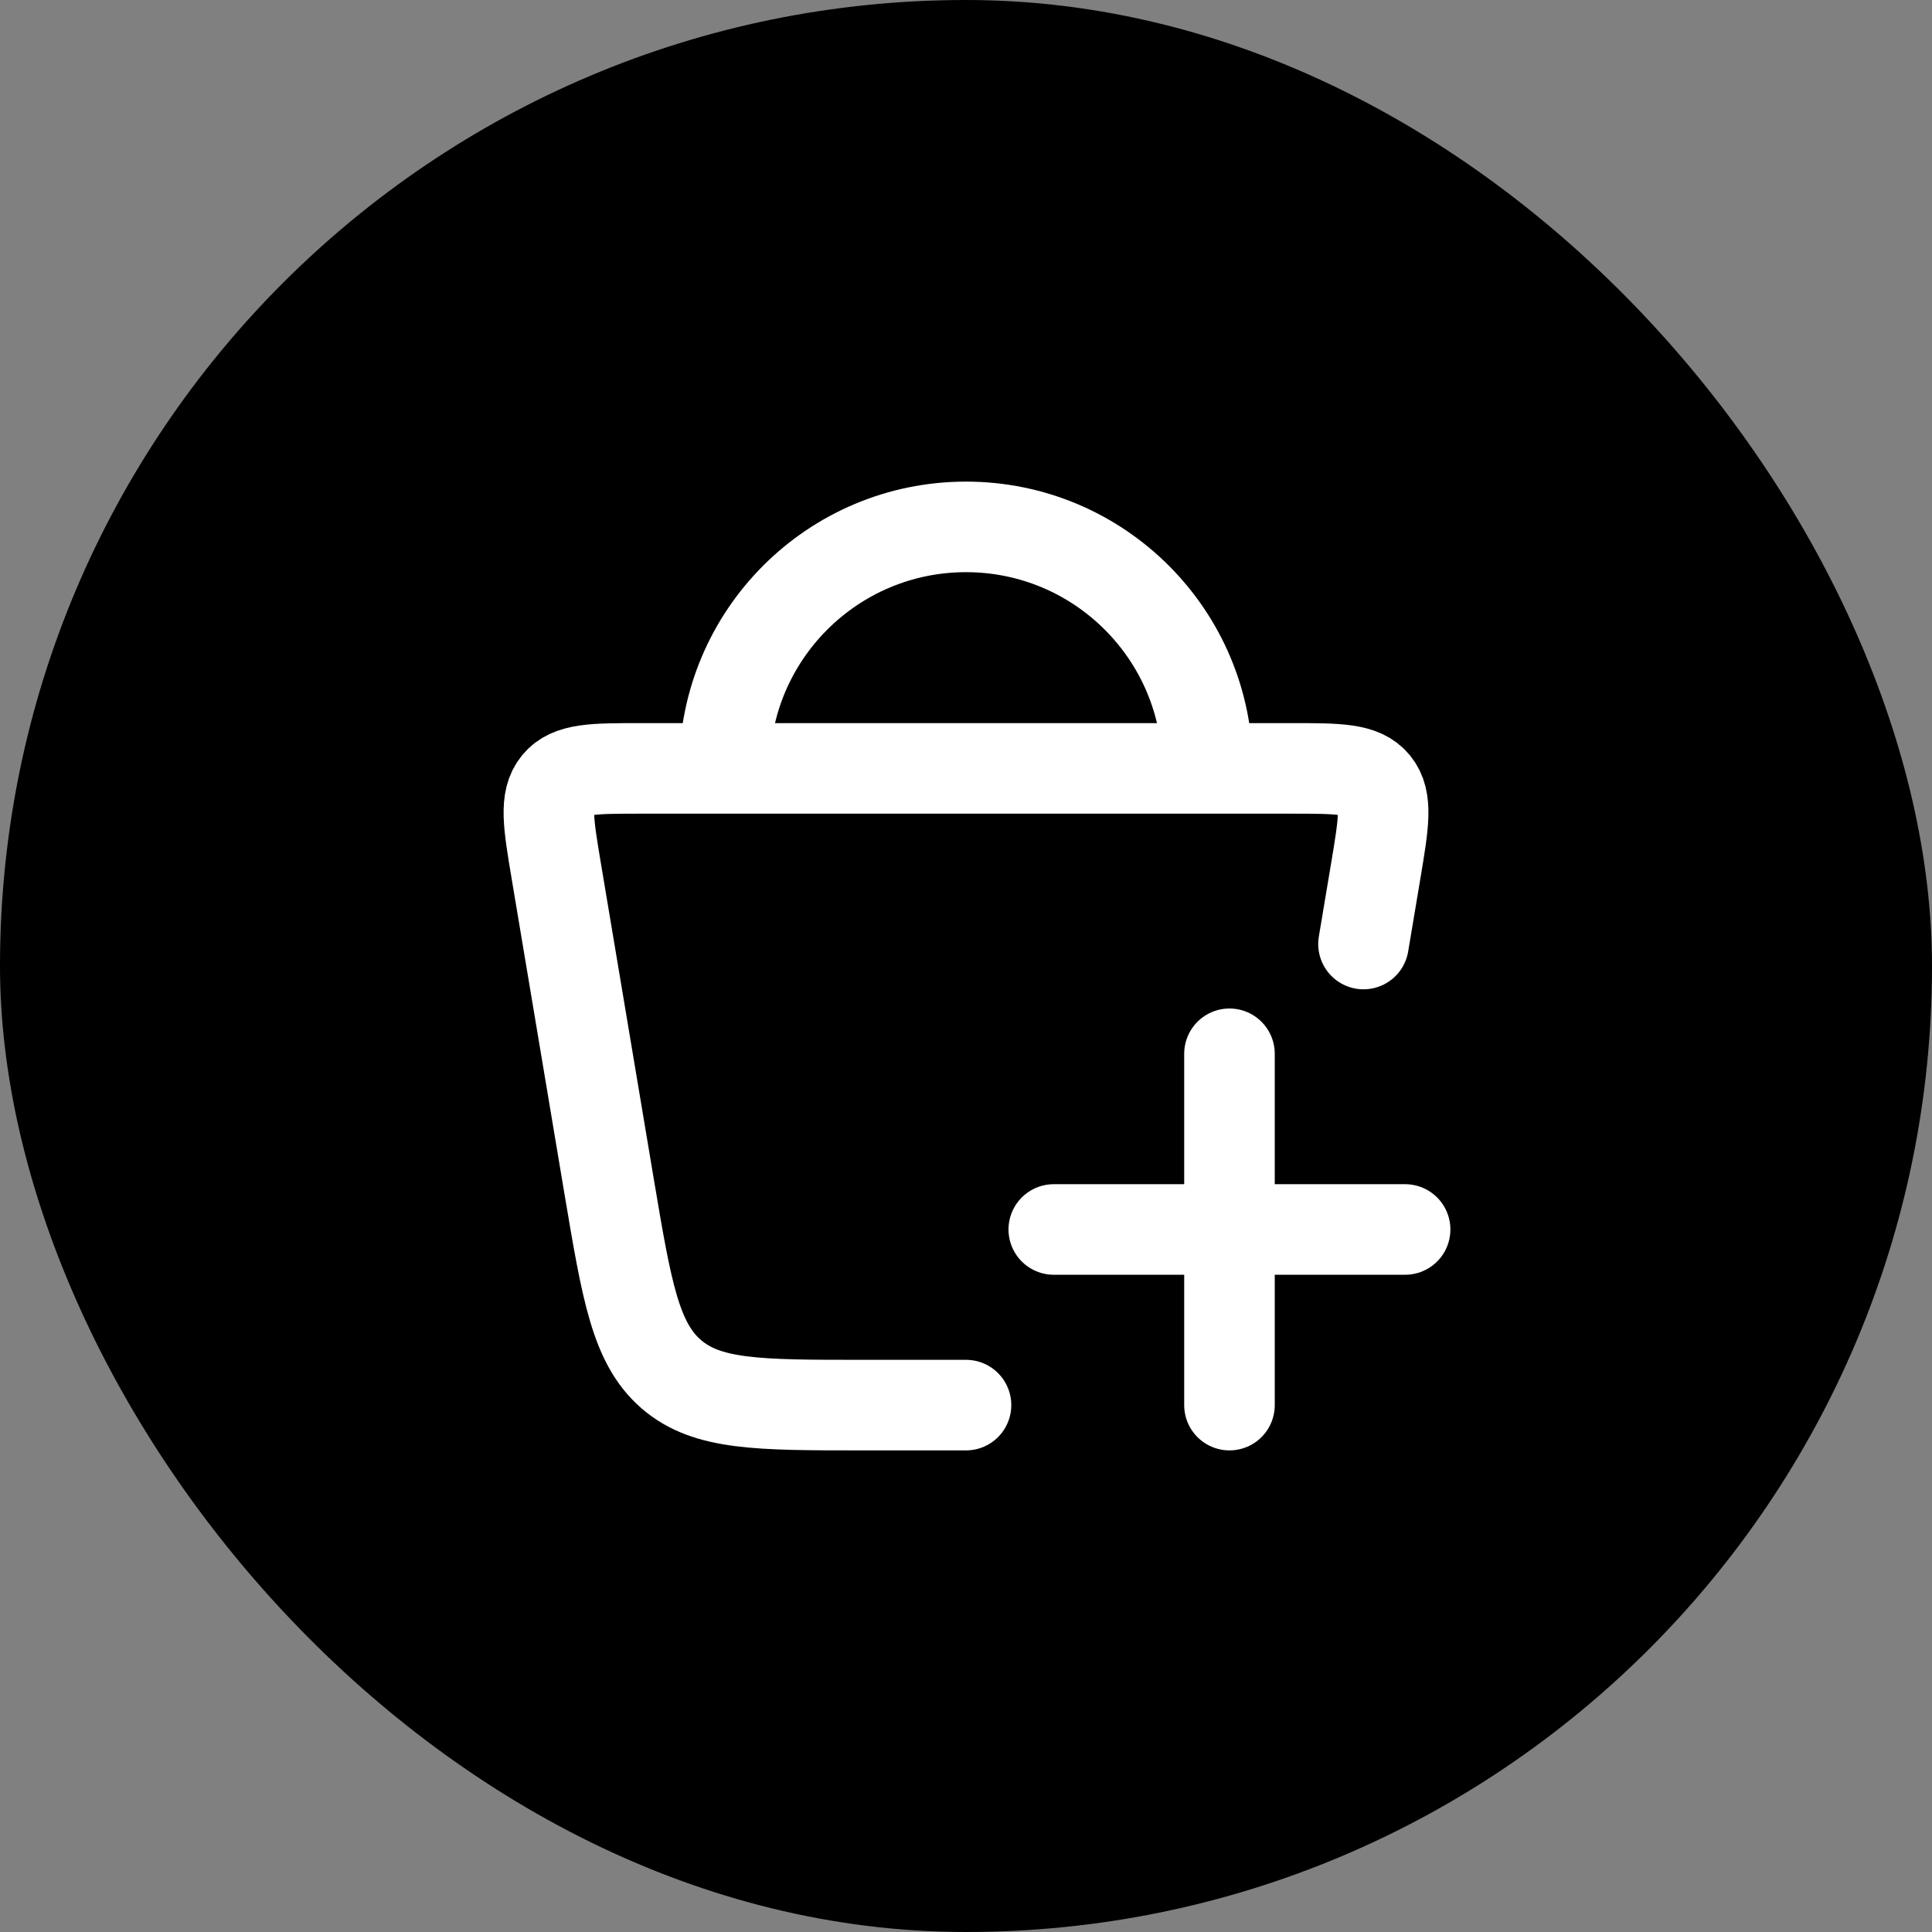
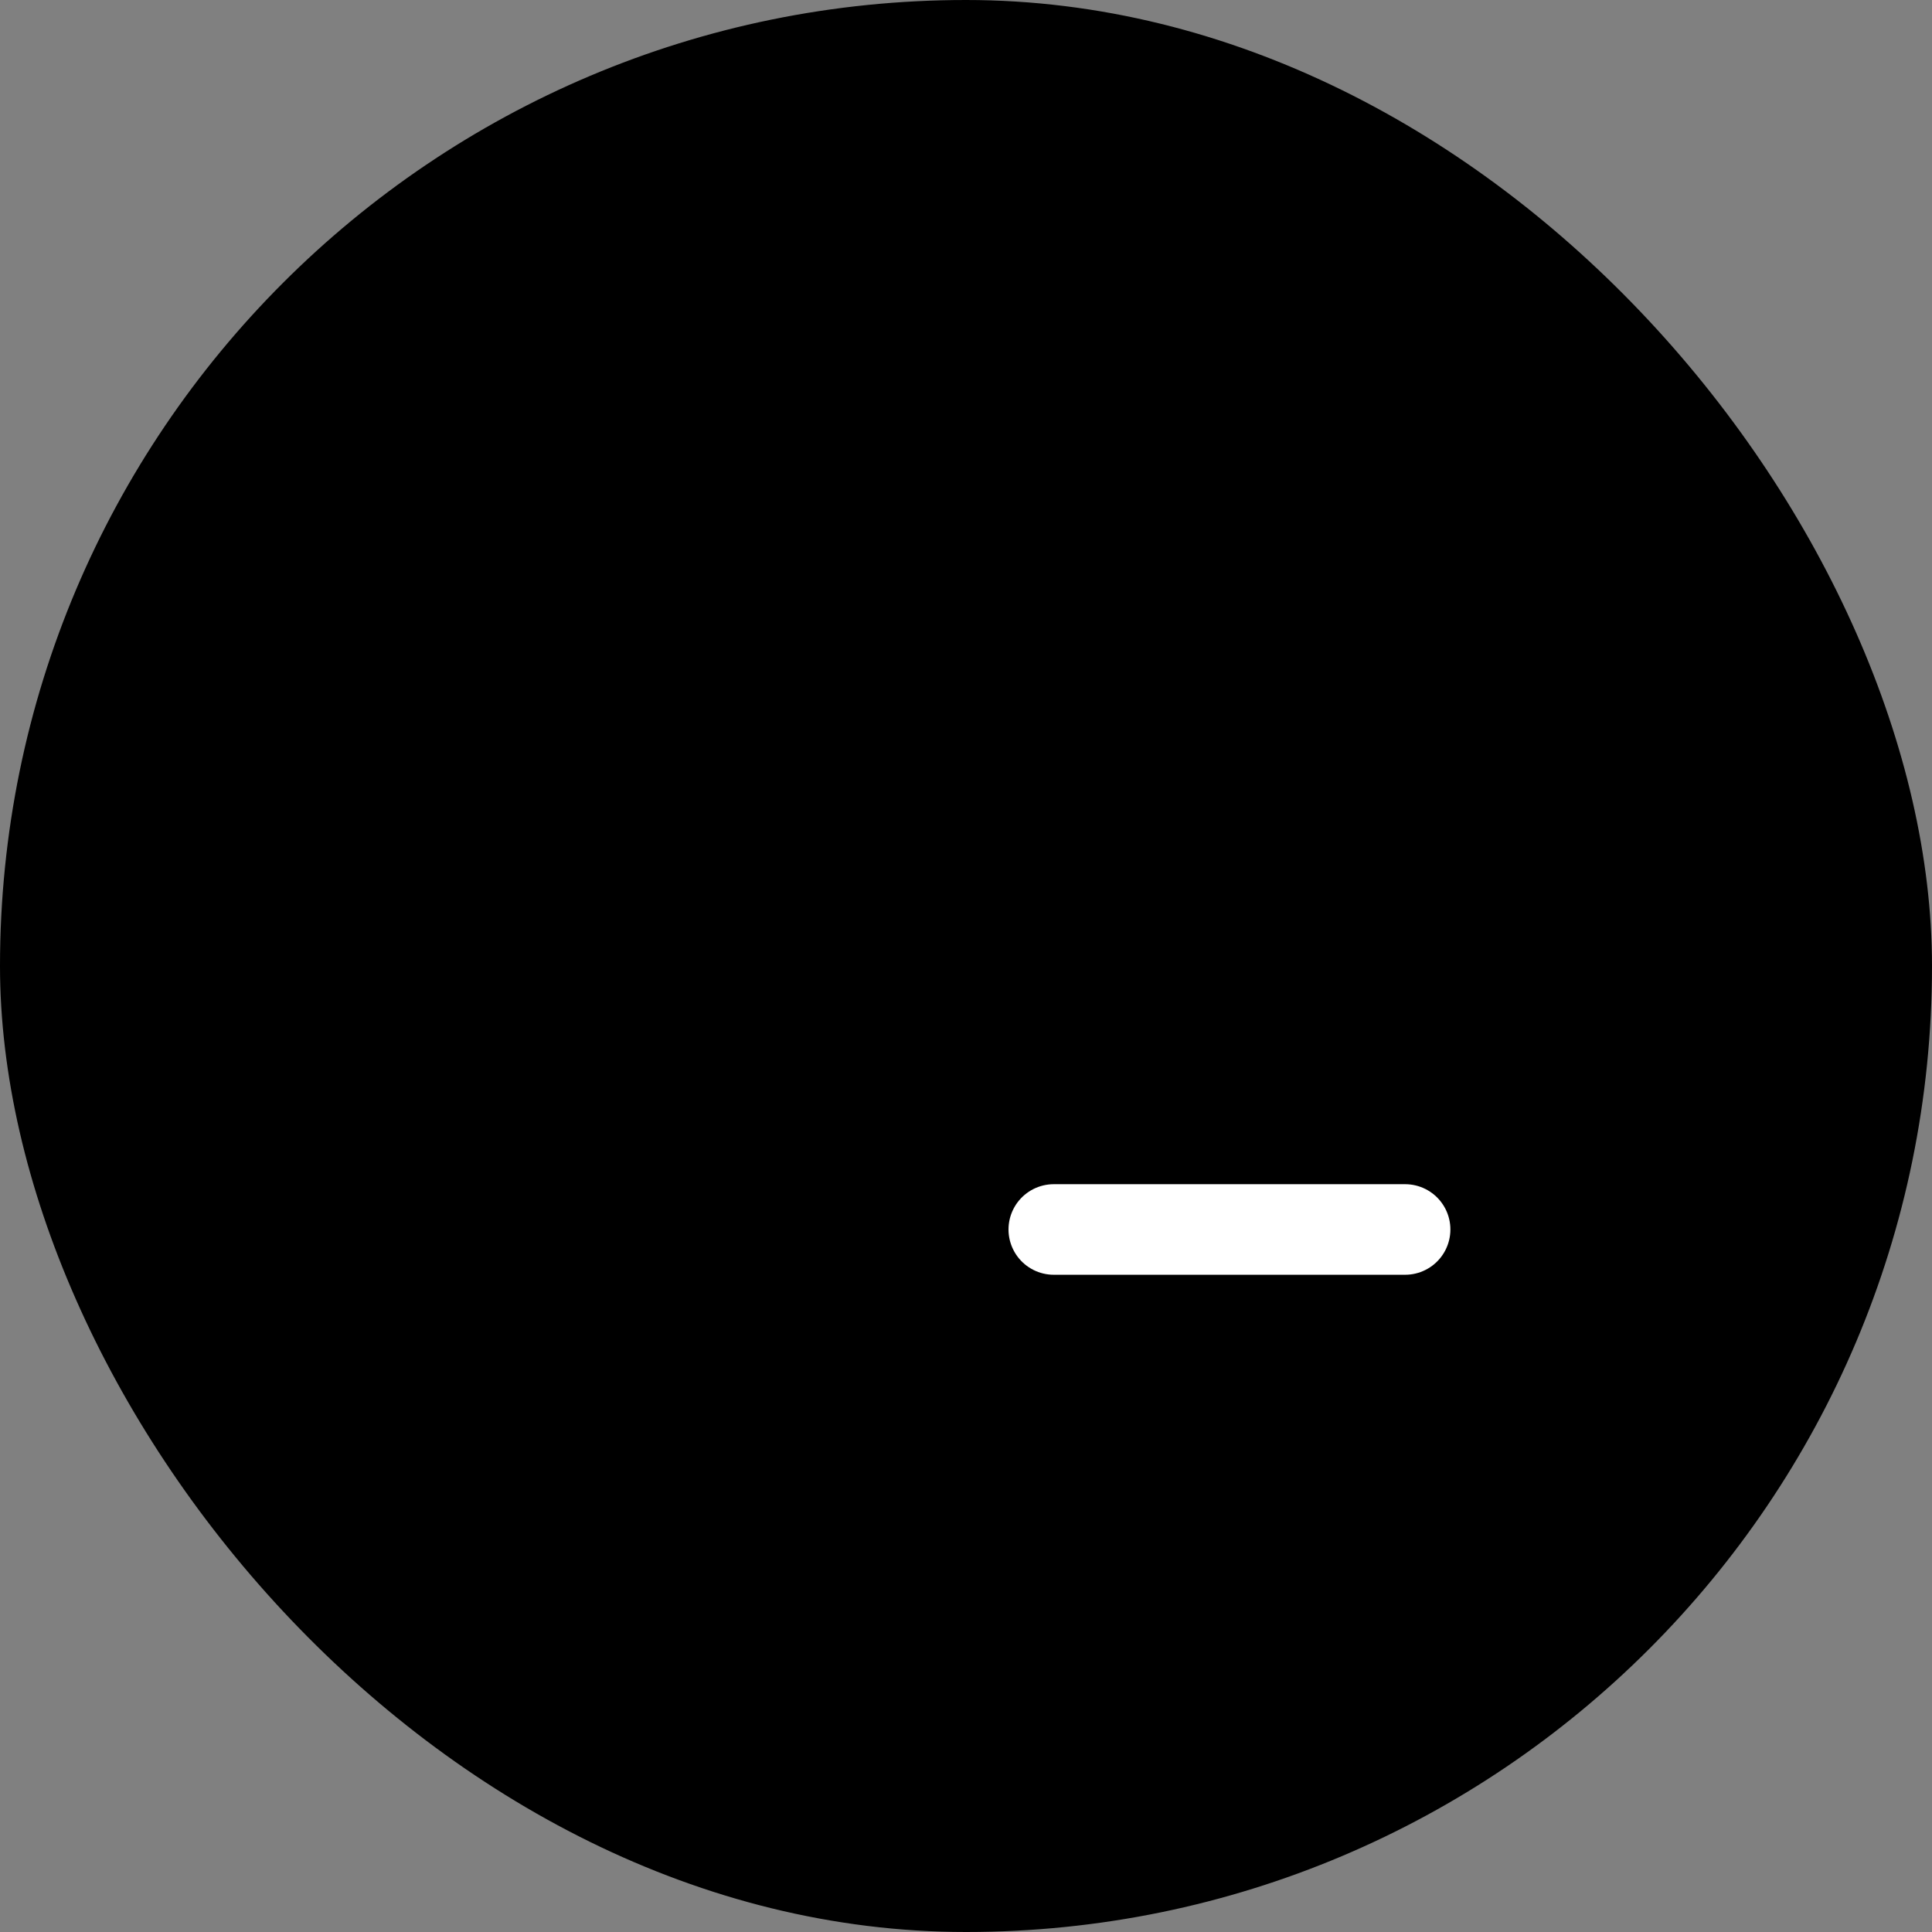
<svg xmlns="http://www.w3.org/2000/svg" width="32" height="32" viewBox="0 0 32 32" fill="none">
  <rect x="0" y="0" width="32" height="32" fill="#808080" stroke="none" />
  <rect width="32" height="32" rx="16" fill="black" />
-   <path d="M22.584 15.636L22.786 14.429C22.918 13.639 22.985 13.245 22.773 12.986C22.561 12.727 22.171 12.727 21.392 12.727H10.608C9.829 12.727 9.439 12.727 9.227 12.986C9.016 13.245 9.082 13.639 9.214 14.429L10.089 19.651C10.38 21.381 10.525 22.247 11.117 22.76C11.709 23.273 12.563 23.273 14.27 23.273H16" stroke="white" stroke-width="1.5" stroke-linecap="round" />
-   <path d="M17.454 20.364H23.273M20.364 23.273V17.454" stroke="white" stroke-width="1.5" stroke-linecap="round" />
-   <path d="M20 12.727C20 10.518 18.209 8.727 16 8.727C13.791 8.727 12 10.518 12 12.727" stroke="white" stroke-width="1.5" />
+   <path d="M17.454 20.364H23.273M20.364 23.273" stroke="white" stroke-width="1.5" stroke-linecap="round" />
</svg>